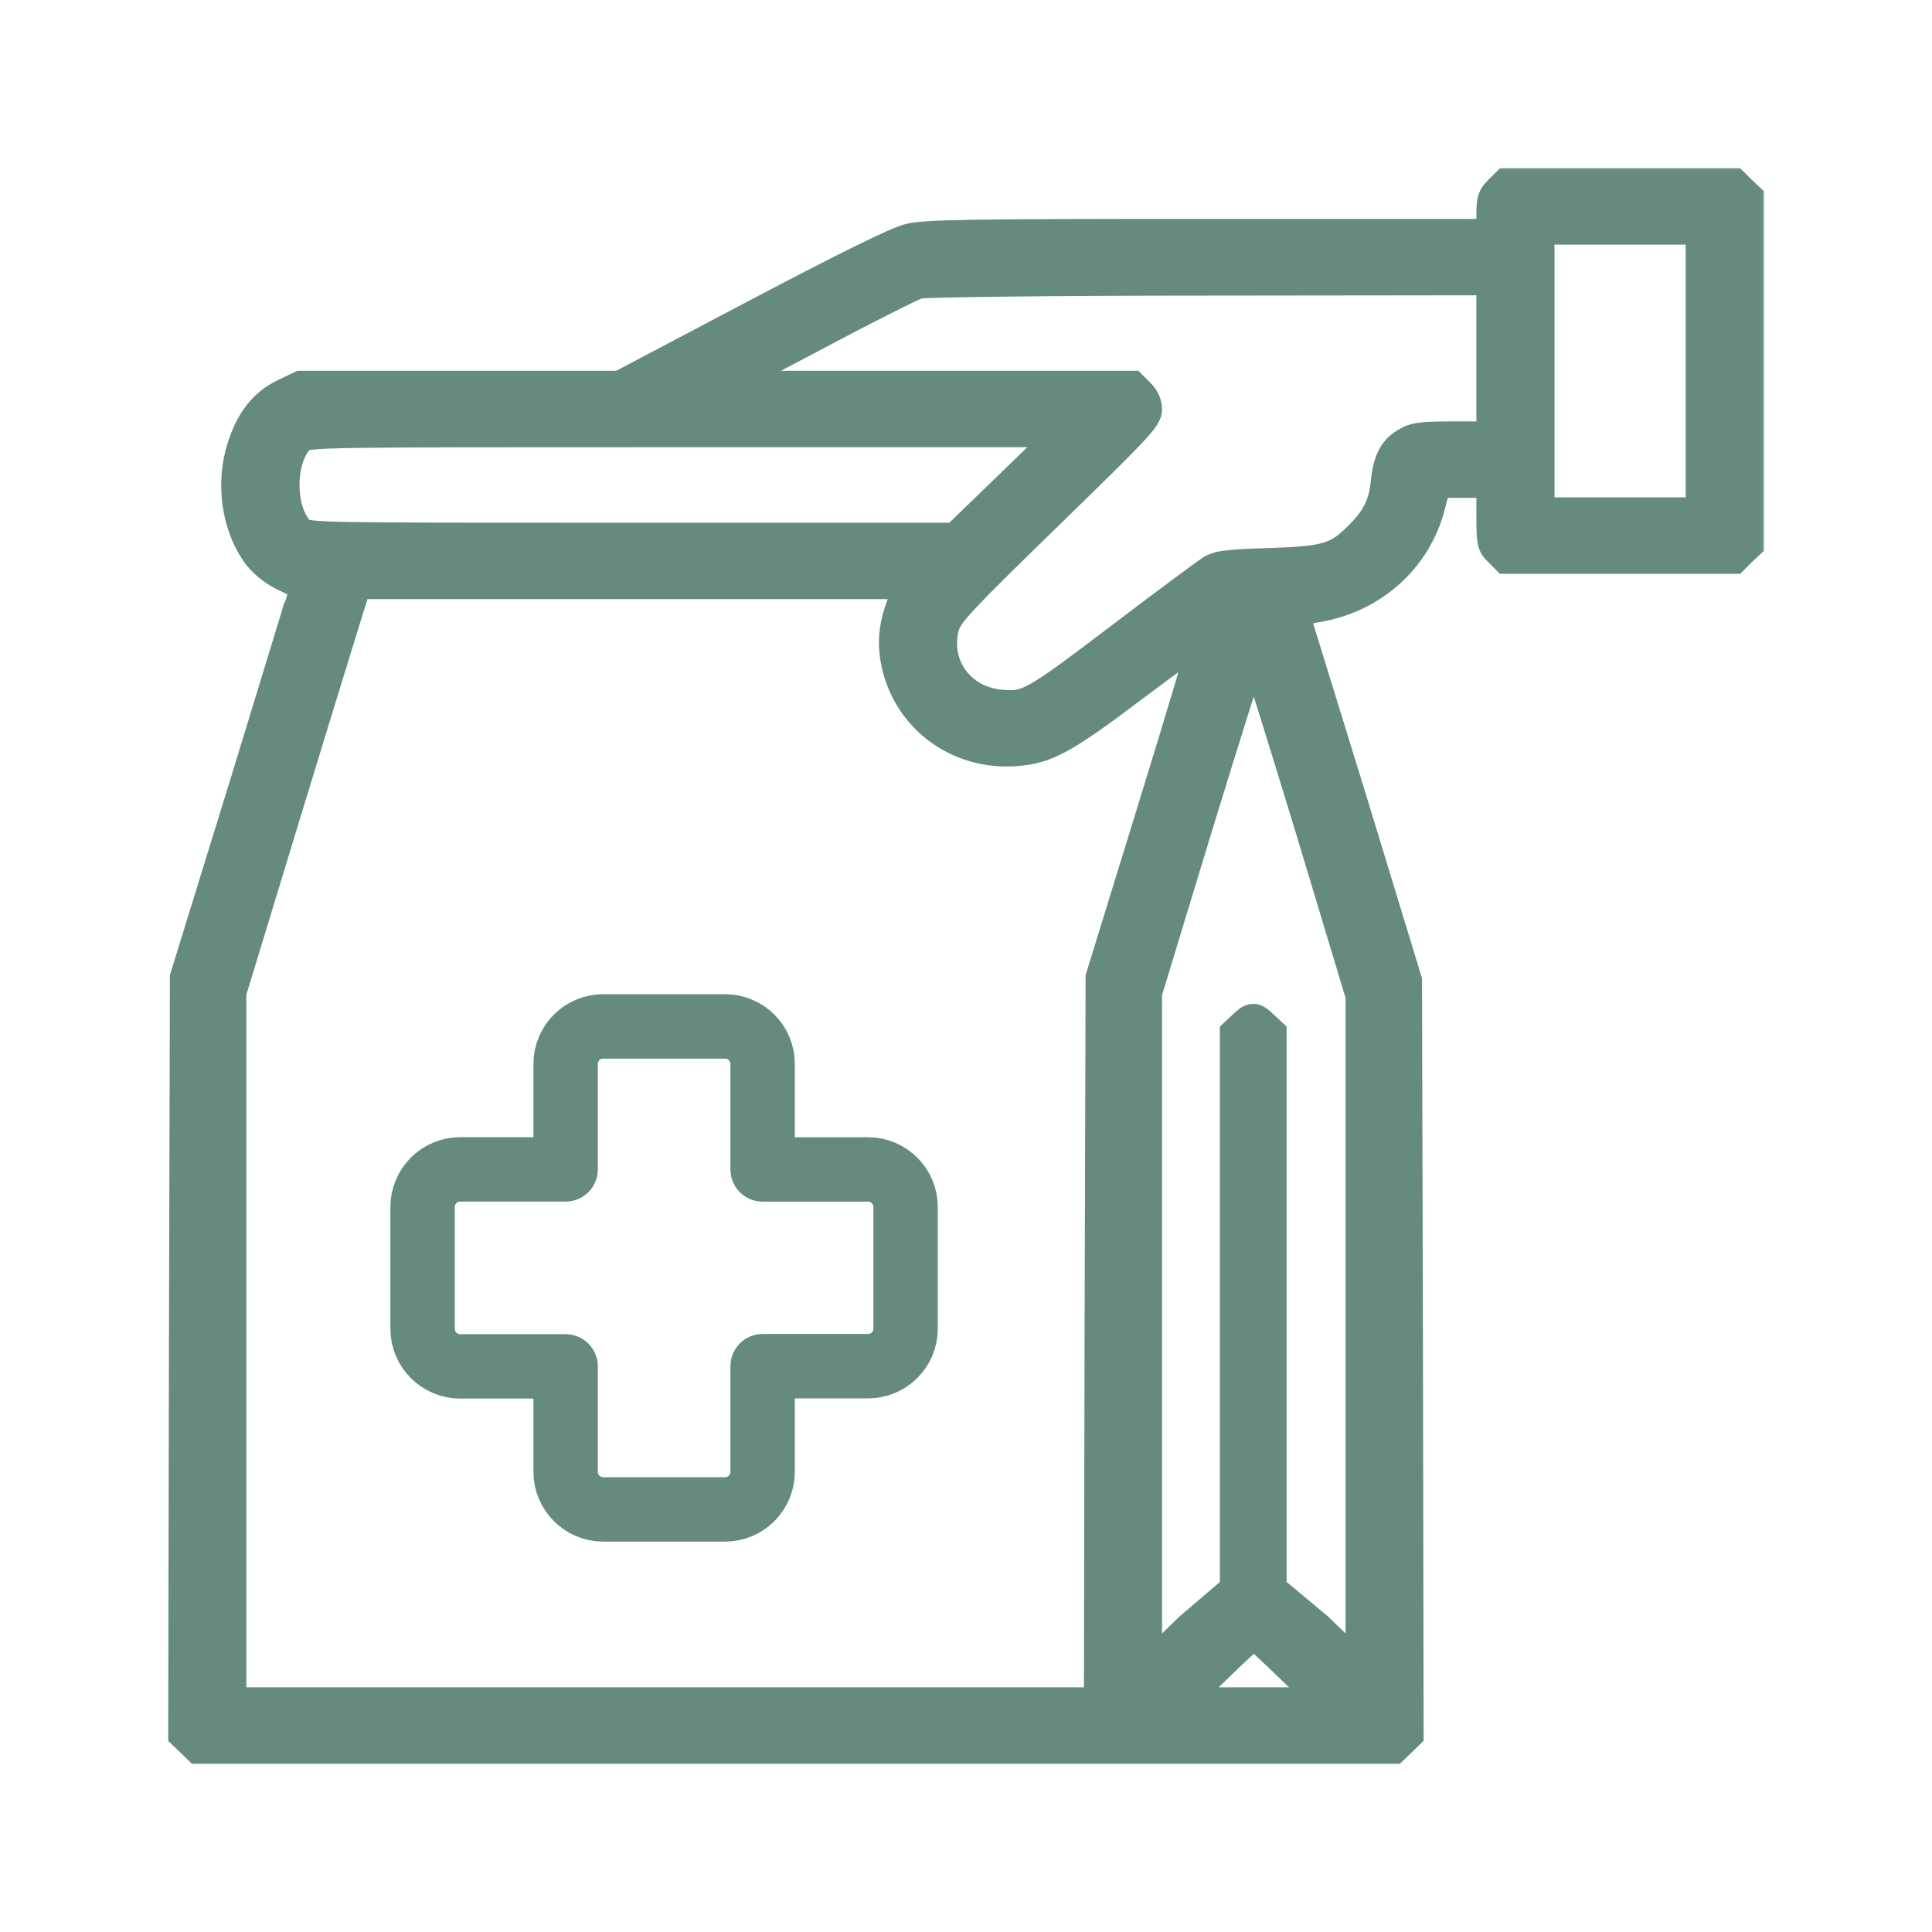
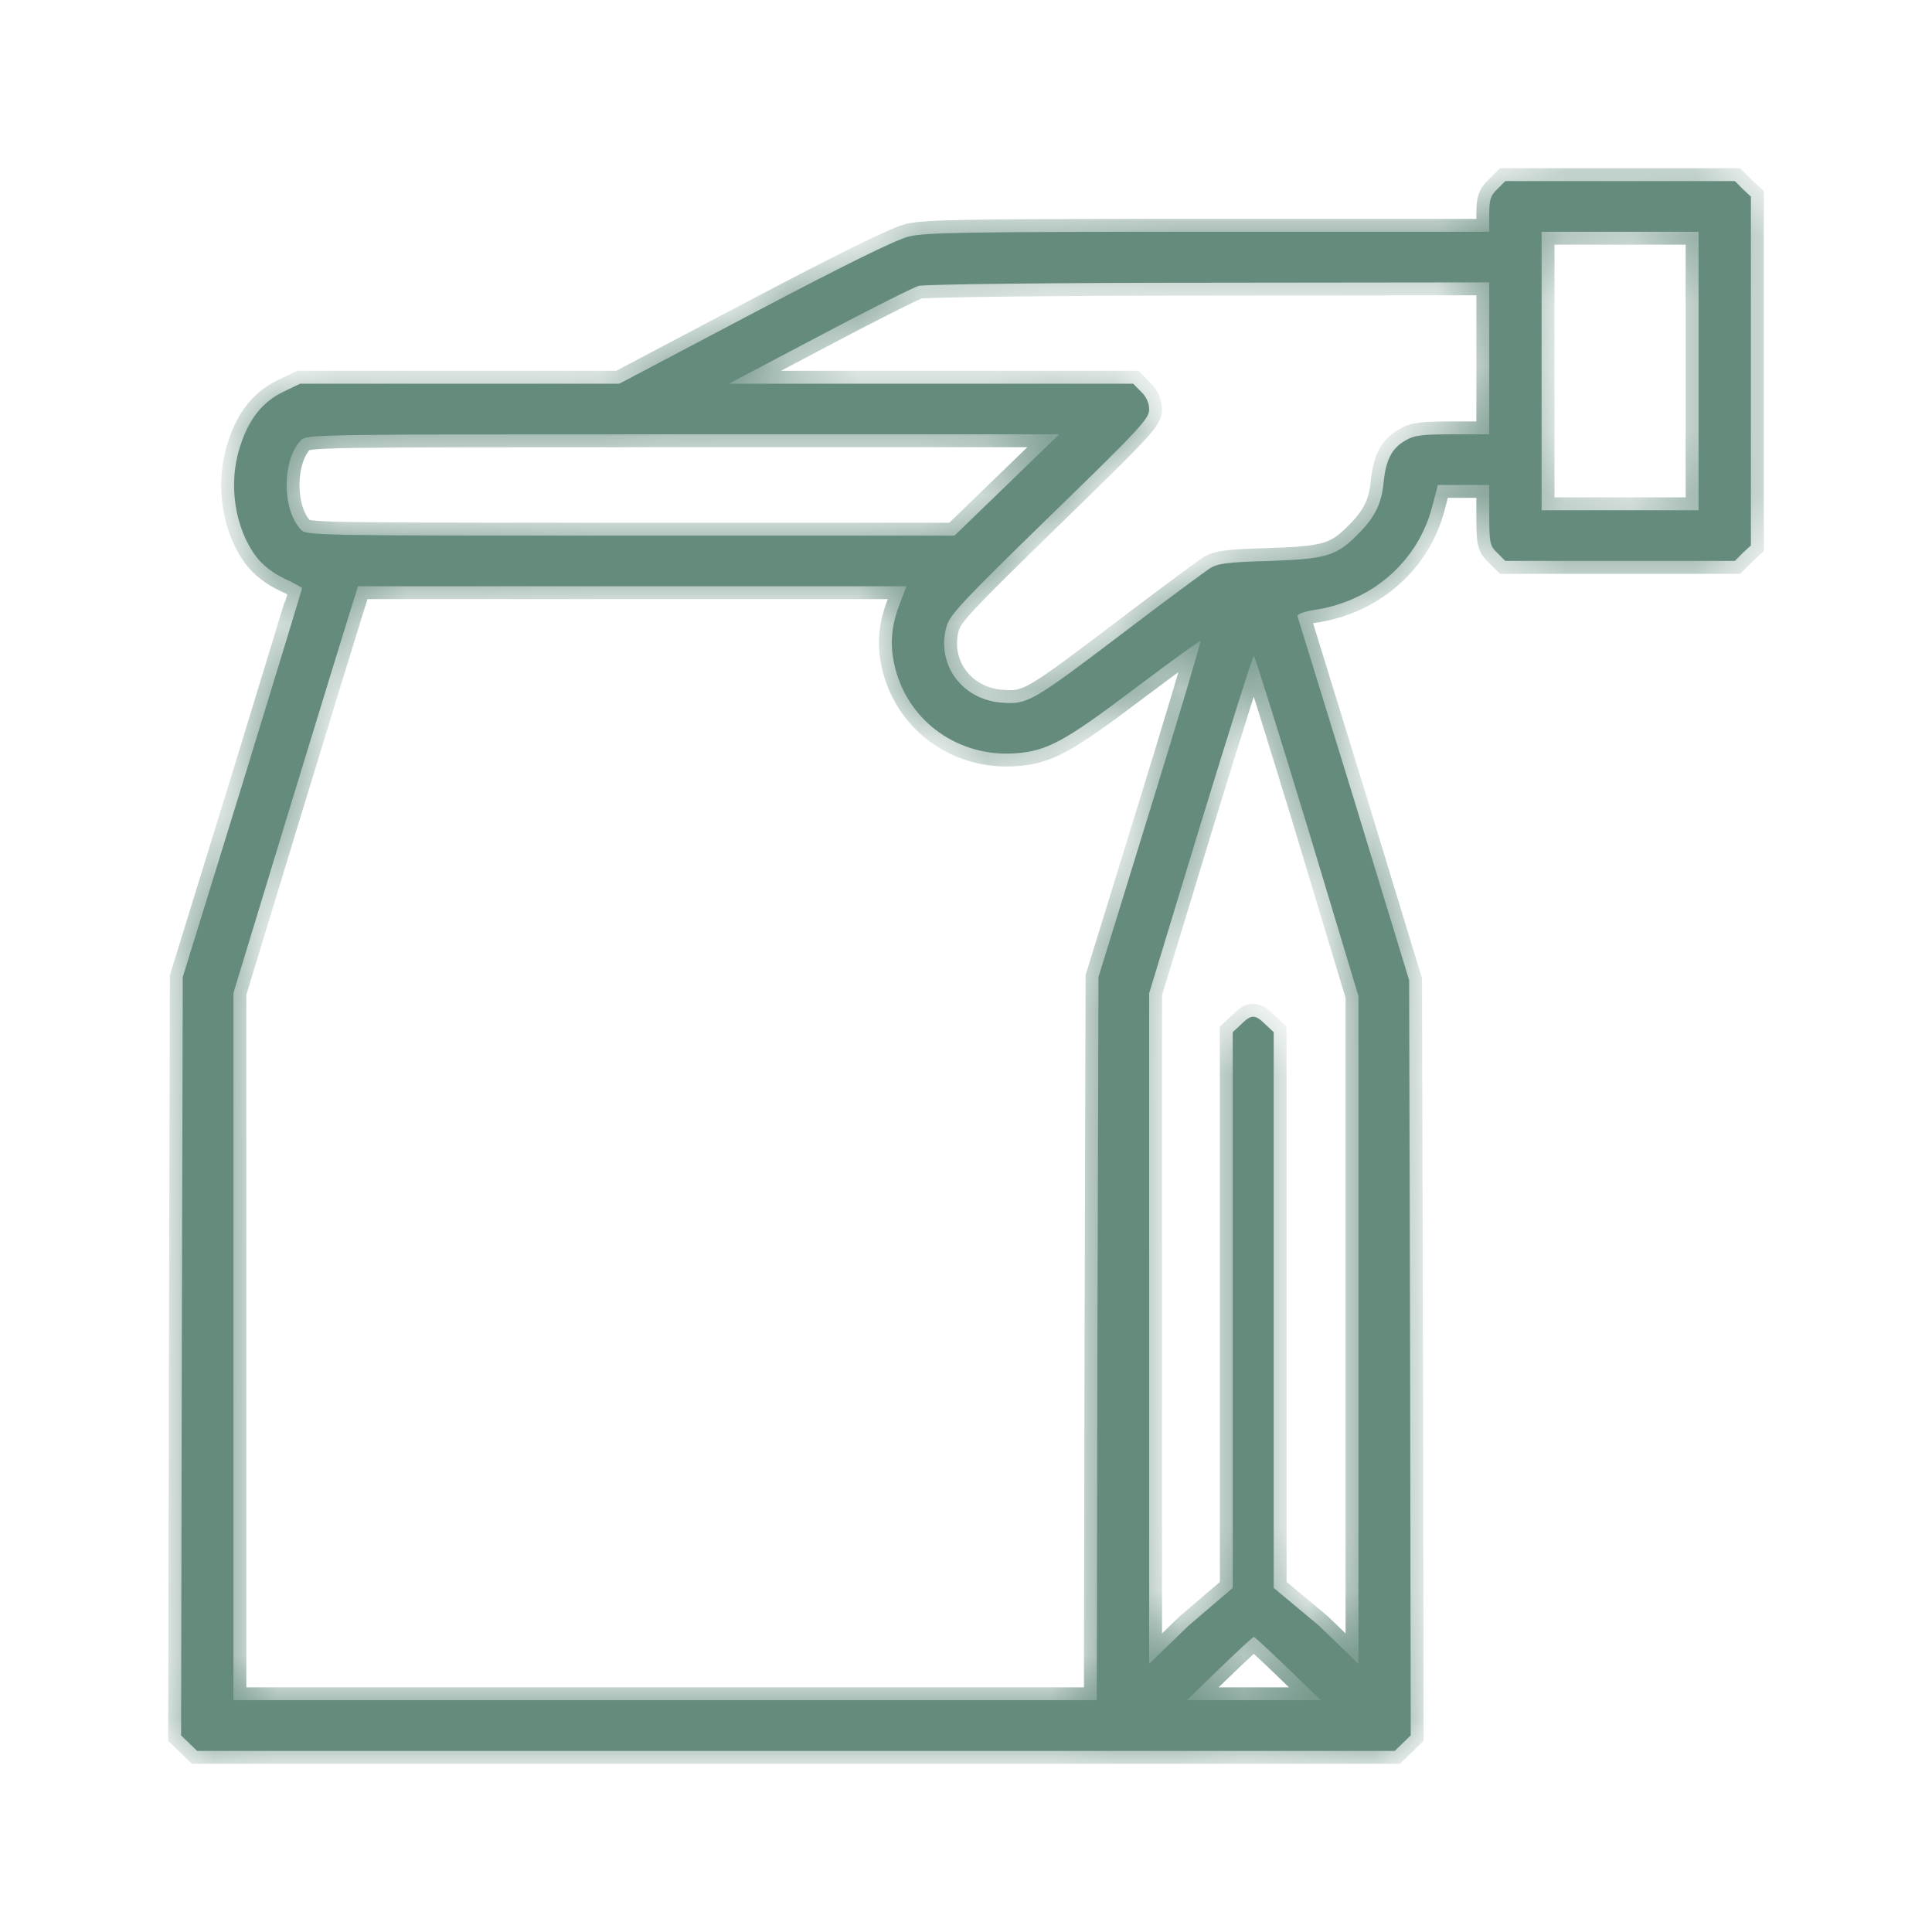
<svg xmlns="http://www.w3.org/2000/svg" width="30" height="30" viewBox="0 0 30 30" fill="none">
-   <path d="M9.366 15.938C9.212 15.938 9.063 15.999 8.954 16.108C8.845 16.218 8.783 16.366 8.783 16.521V18.158H7.146C6.991 18.158 6.843 18.22 6.733 18.329C6.624 18.438 6.562 18.587 6.562 18.741V20.634C6.562 20.955 6.824 21.217 7.146 21.217H8.783V22.854C8.783 23.176 9.045 23.438 9.366 23.438H11.259C11.413 23.438 11.562 23.376 11.671 23.267C11.78 23.157 11.842 23.009 11.842 22.854V21.214H13.479C13.634 21.214 13.782 21.153 13.892 21.043C14.001 20.934 14.062 20.786 14.062 20.631V18.741C14.062 18.587 14.001 18.439 13.891 18.33C13.782 18.221 13.634 18.159 13.479 18.159H11.842V16.519C11.842 16.365 11.78 16.217 11.671 16.108C11.561 15.999 11.413 15.938 11.259 15.938H9.366Z" stroke="#658B7D" stroke-linecap="round" stroke-linejoin="round" />
  <mask id="path-2-outside-1_4611_19916" maskUnits="userSpaceOnUse" x="1.812" y="2.188" width="26" height="26" fill="black">
-     <rect fill="white" x="1.812" y="2.188" width="26" height="26" />
    <path d="M23.252 2.935C23.145 3.034 23.125 3.102 23.125 3.329V3.599H18.768C15.02 3.599 14.37 3.609 14.111 3.673C13.908 3.722 13.096 4.125 11.714 4.852L9.617 5.958H7.139H4.661L4.397 6.085C4.077 6.238 3.859 6.513 3.727 6.936C3.539 7.511 3.645 8.204 3.98 8.646C4.082 8.778 4.239 8.901 4.417 8.985C4.564 9.054 4.691 9.122 4.691 9.132C4.691 9.142 4.275 10.508 3.767 12.164L2.838 15.172L2.823 21.059L2.812 26.947L2.934 27.065L3.061 27.188H12.359H21.657L21.784 27.065L21.906 26.947L21.896 21.084L21.881 15.221L21.028 12.425C20.555 10.892 20.159 9.604 20.149 9.575C20.134 9.535 20.241 9.496 20.464 9.462C21.337 9.314 22.028 8.695 22.241 7.859L22.328 7.53H22.724H23.125V7.997C23.125 8.43 23.135 8.479 23.252 8.587L23.374 8.71H25.156H26.939L27.061 8.587L27.188 8.469V5.761V3.053L27.061 2.935L26.939 2.812H25.156H23.374L23.252 2.935ZM26.375 5.761V7.923H25.156H23.938V5.761V3.599H25.156H26.375V5.761ZM23.125 5.565V6.744H22.556C22.079 6.744 21.957 6.759 21.82 6.842C21.612 6.96 21.52 7.142 21.485 7.486C21.454 7.82 21.348 8.031 21.099 8.282C20.759 8.631 20.606 8.68 19.718 8.71C19.057 8.729 18.905 8.749 18.783 8.828C18.702 8.882 18.108 9.319 17.463 9.81C16.026 10.902 15.955 10.941 15.559 10.911C14.939 10.867 14.538 10.322 14.695 9.737C14.746 9.545 14.944 9.339 16.3 8.017C17.686 6.67 17.844 6.503 17.844 6.361C17.844 6.253 17.798 6.159 17.717 6.081L17.595 5.958H14.457H11.318L12.715 5.221C13.482 4.813 14.182 4.464 14.264 4.439C14.35 4.415 16.351 4.39 18.773 4.39L23.125 4.385V5.565ZM15.635 7.53L14.822 8.317H9.79C4.879 8.317 4.757 8.317 4.671 8.223C4.377 7.909 4.377 7.152 4.671 6.837C4.757 6.744 4.889 6.744 10.602 6.744H16.447L15.635 7.53ZM13.984 9.344C13.832 9.722 13.812 10.027 13.903 10.386C14.121 11.216 14.888 11.757 15.762 11.698C16.259 11.663 16.529 11.516 17.636 10.68C18.179 10.272 18.631 9.943 18.641 9.953C18.651 9.968 18.301 11.142 17.859 12.572L17.057 15.172L17.041 20.784L17.031 26.401H10.328H3.625V20.907V15.418L4.463 12.666C4.925 11.152 5.362 9.732 5.433 9.506L5.56 9.103H9.815H14.076L13.984 9.344ZM20.297 12.823L21.094 15.467V20.651V25.836L20.484 25.246L19.778 24.657V20.342V16.027L19.651 15.909C19.488 15.747 19.432 15.747 19.269 15.909L19.142 16.027V20.342V24.657L18.453 25.246L17.844 25.836V20.627V15.423L18.641 12.803C19.083 11.363 19.453 10.184 19.469 10.184C19.484 10.184 19.855 11.373 20.297 12.823ZM20.002 25.91L20.51 26.401H19.469H18.428L18.936 25.91C19.215 25.64 19.453 25.418 19.469 25.418C19.484 25.418 19.723 25.64 20.002 25.91Z" />
  </mask>
  <path d="M23.252 2.935C23.145 3.034 23.125 3.102 23.125 3.329V3.599H18.768C15.02 3.599 14.37 3.609 14.111 3.673C13.908 3.722 13.096 4.125 11.714 4.852L9.617 5.958H7.139H4.661L4.397 6.085C4.077 6.238 3.859 6.513 3.727 6.936C3.539 7.511 3.645 8.204 3.98 8.646C4.082 8.778 4.239 8.901 4.417 8.985C4.564 9.054 4.691 9.122 4.691 9.132C4.691 9.142 4.275 10.508 3.767 12.164L2.838 15.172L2.823 21.059L2.812 26.947L2.934 27.065L3.061 27.188H12.359H21.657L21.784 27.065L21.906 26.947L21.896 21.084L21.881 15.221L21.028 12.425C20.555 10.892 20.159 9.604 20.149 9.575C20.134 9.535 20.241 9.496 20.464 9.462C21.337 9.314 22.028 8.695 22.241 7.859L22.328 7.53H22.724H23.125V7.997C23.125 8.43 23.135 8.479 23.252 8.587L23.374 8.71H25.156H26.939L27.061 8.587L27.188 8.469V5.761V3.053L27.061 2.935L26.939 2.812H25.156H23.374L23.252 2.935ZM26.375 5.761V7.923H25.156H23.938V5.761V3.599H25.156H26.375V5.761ZM23.125 5.565V6.744H22.556C22.079 6.744 21.957 6.759 21.82 6.842C21.612 6.96 21.52 7.142 21.485 7.486C21.454 7.82 21.348 8.031 21.099 8.282C20.759 8.631 20.606 8.68 19.718 8.71C19.057 8.729 18.905 8.749 18.783 8.828C18.702 8.882 18.108 9.319 17.463 9.81C16.026 10.902 15.955 10.941 15.559 10.911C14.939 10.867 14.538 10.322 14.695 9.737C14.746 9.545 14.944 9.339 16.3 8.017C17.686 6.67 17.844 6.503 17.844 6.361C17.844 6.253 17.798 6.159 17.717 6.081L17.595 5.958H14.457H11.318L12.715 5.221C13.482 4.813 14.182 4.464 14.264 4.439C14.35 4.415 16.351 4.39 18.773 4.39L23.125 4.385V5.565ZM15.635 7.53L14.822 8.317H9.79C4.879 8.317 4.757 8.317 4.671 8.223C4.377 7.909 4.377 7.152 4.671 6.837C4.757 6.744 4.889 6.744 10.602 6.744H16.447L15.635 7.53ZM13.984 9.344C13.832 9.722 13.812 10.027 13.903 10.386C14.121 11.216 14.888 11.757 15.762 11.698C16.259 11.663 16.529 11.516 17.636 10.68C18.179 10.272 18.631 9.943 18.641 9.953C18.651 9.968 18.301 11.142 17.859 12.572L17.057 15.172L17.041 20.784L17.031 26.401H10.328H3.625V20.907V15.418L4.463 12.666C4.925 11.152 5.362 9.732 5.433 9.506L5.56 9.103H9.815H14.076L13.984 9.344ZM20.297 12.823L21.094 15.467V20.651V25.836L20.484 25.246L19.778 24.657V20.342V16.027L19.651 15.909C19.488 15.747 19.432 15.747 19.269 15.909L19.142 16.027V20.342V24.657L18.453 25.246L17.844 25.836V20.627V15.423L18.641 12.803C19.083 11.363 19.453 10.184 19.469 10.184C19.484 10.184 19.855 11.373 20.297 12.823ZM20.002 25.91L20.51 26.401H19.469H18.428L18.936 25.91C19.215 25.64 19.453 25.418 19.469 25.418C19.484 25.418 19.723 25.64 20.002 25.91Z" fill="#658B7D" />
  <path d="M23.252 2.935C23.145 3.034 23.125 3.102 23.125 3.329V3.599H18.768C15.02 3.599 14.37 3.609 14.111 3.673C13.908 3.722 13.096 4.125 11.714 4.852L9.617 5.958H7.139H4.661L4.397 6.085C4.077 6.238 3.859 6.513 3.727 6.936C3.539 7.511 3.645 8.204 3.98 8.646C4.082 8.778 4.239 8.901 4.417 8.985C4.564 9.054 4.691 9.122 4.691 9.132C4.691 9.142 4.275 10.508 3.767 12.164L2.838 15.172L2.823 21.059L2.812 26.947L2.934 27.065L3.061 27.188H12.359H21.657L21.784 27.065L21.906 26.947L21.896 21.084L21.881 15.221L21.028 12.425C20.555 10.892 20.159 9.604 20.149 9.575C20.134 9.535 20.241 9.496 20.464 9.462C21.337 9.314 22.028 8.695 22.241 7.859L22.328 7.53H22.724H23.125V7.997C23.125 8.43 23.135 8.479 23.252 8.587L23.374 8.71H25.156H26.939L27.061 8.587L27.188 8.469V5.761V3.053L27.061 2.935L26.939 2.812H25.156H23.374L23.252 2.935ZM26.375 5.761V7.923H25.156H23.938V5.761V3.599H25.156H26.375V5.761ZM23.125 5.565V6.744H22.556C22.079 6.744 21.957 6.759 21.82 6.842C21.612 6.96 21.52 7.142 21.485 7.486C21.454 7.82 21.348 8.031 21.099 8.282C20.759 8.631 20.606 8.68 19.718 8.71C19.057 8.729 18.905 8.749 18.783 8.828C18.702 8.882 18.108 9.319 17.463 9.81C16.026 10.902 15.955 10.941 15.559 10.911C14.939 10.867 14.538 10.322 14.695 9.737C14.746 9.545 14.944 9.339 16.3 8.017C17.686 6.67 17.844 6.503 17.844 6.361C17.844 6.253 17.798 6.159 17.717 6.081L17.595 5.958H14.457H11.318L12.715 5.221C13.482 4.813 14.182 4.464 14.264 4.439C14.35 4.415 16.351 4.39 18.773 4.39L23.125 4.385V5.565ZM15.635 7.53L14.822 8.317H9.79C4.879 8.317 4.757 8.317 4.671 8.223C4.377 7.909 4.377 7.152 4.671 6.837C4.757 6.744 4.889 6.744 10.602 6.744H16.447L15.635 7.53ZM13.984 9.344C13.832 9.722 13.812 10.027 13.903 10.386C14.121 11.216 14.888 11.757 15.762 11.698C16.259 11.663 16.529 11.516 17.636 10.68C18.179 10.272 18.631 9.943 18.641 9.953C18.651 9.968 18.301 11.142 17.859 12.572L17.057 15.172L17.041 20.784L17.031 26.401H10.328H3.625V20.907V15.418L4.463 12.666C4.925 11.152 5.362 9.732 5.433 9.506L5.56 9.103H9.815H14.076L13.984 9.344ZM20.297 12.823L21.094 15.467V20.651V25.836L20.484 25.246L19.778 24.657V20.342V16.027L19.651 15.909C19.488 15.747 19.432 15.747 19.269 15.909L19.142 16.027V20.342V24.657L18.453 25.246L17.844 25.836V20.627V15.423L18.641 12.803C19.083 11.363 19.453 10.184 19.469 10.184C19.484 10.184 19.855 11.373 20.297 12.823ZM20.002 25.91L20.51 26.401H19.469H18.428L18.936 25.91C19.215 25.64 19.453 25.418 19.469 25.418C19.484 25.418 19.723 25.64 20.002 25.91Z" stroke="#658B7D" stroke-width="0.4" mask="url(#path-2-outside-1_4611_19916)" />
</svg>